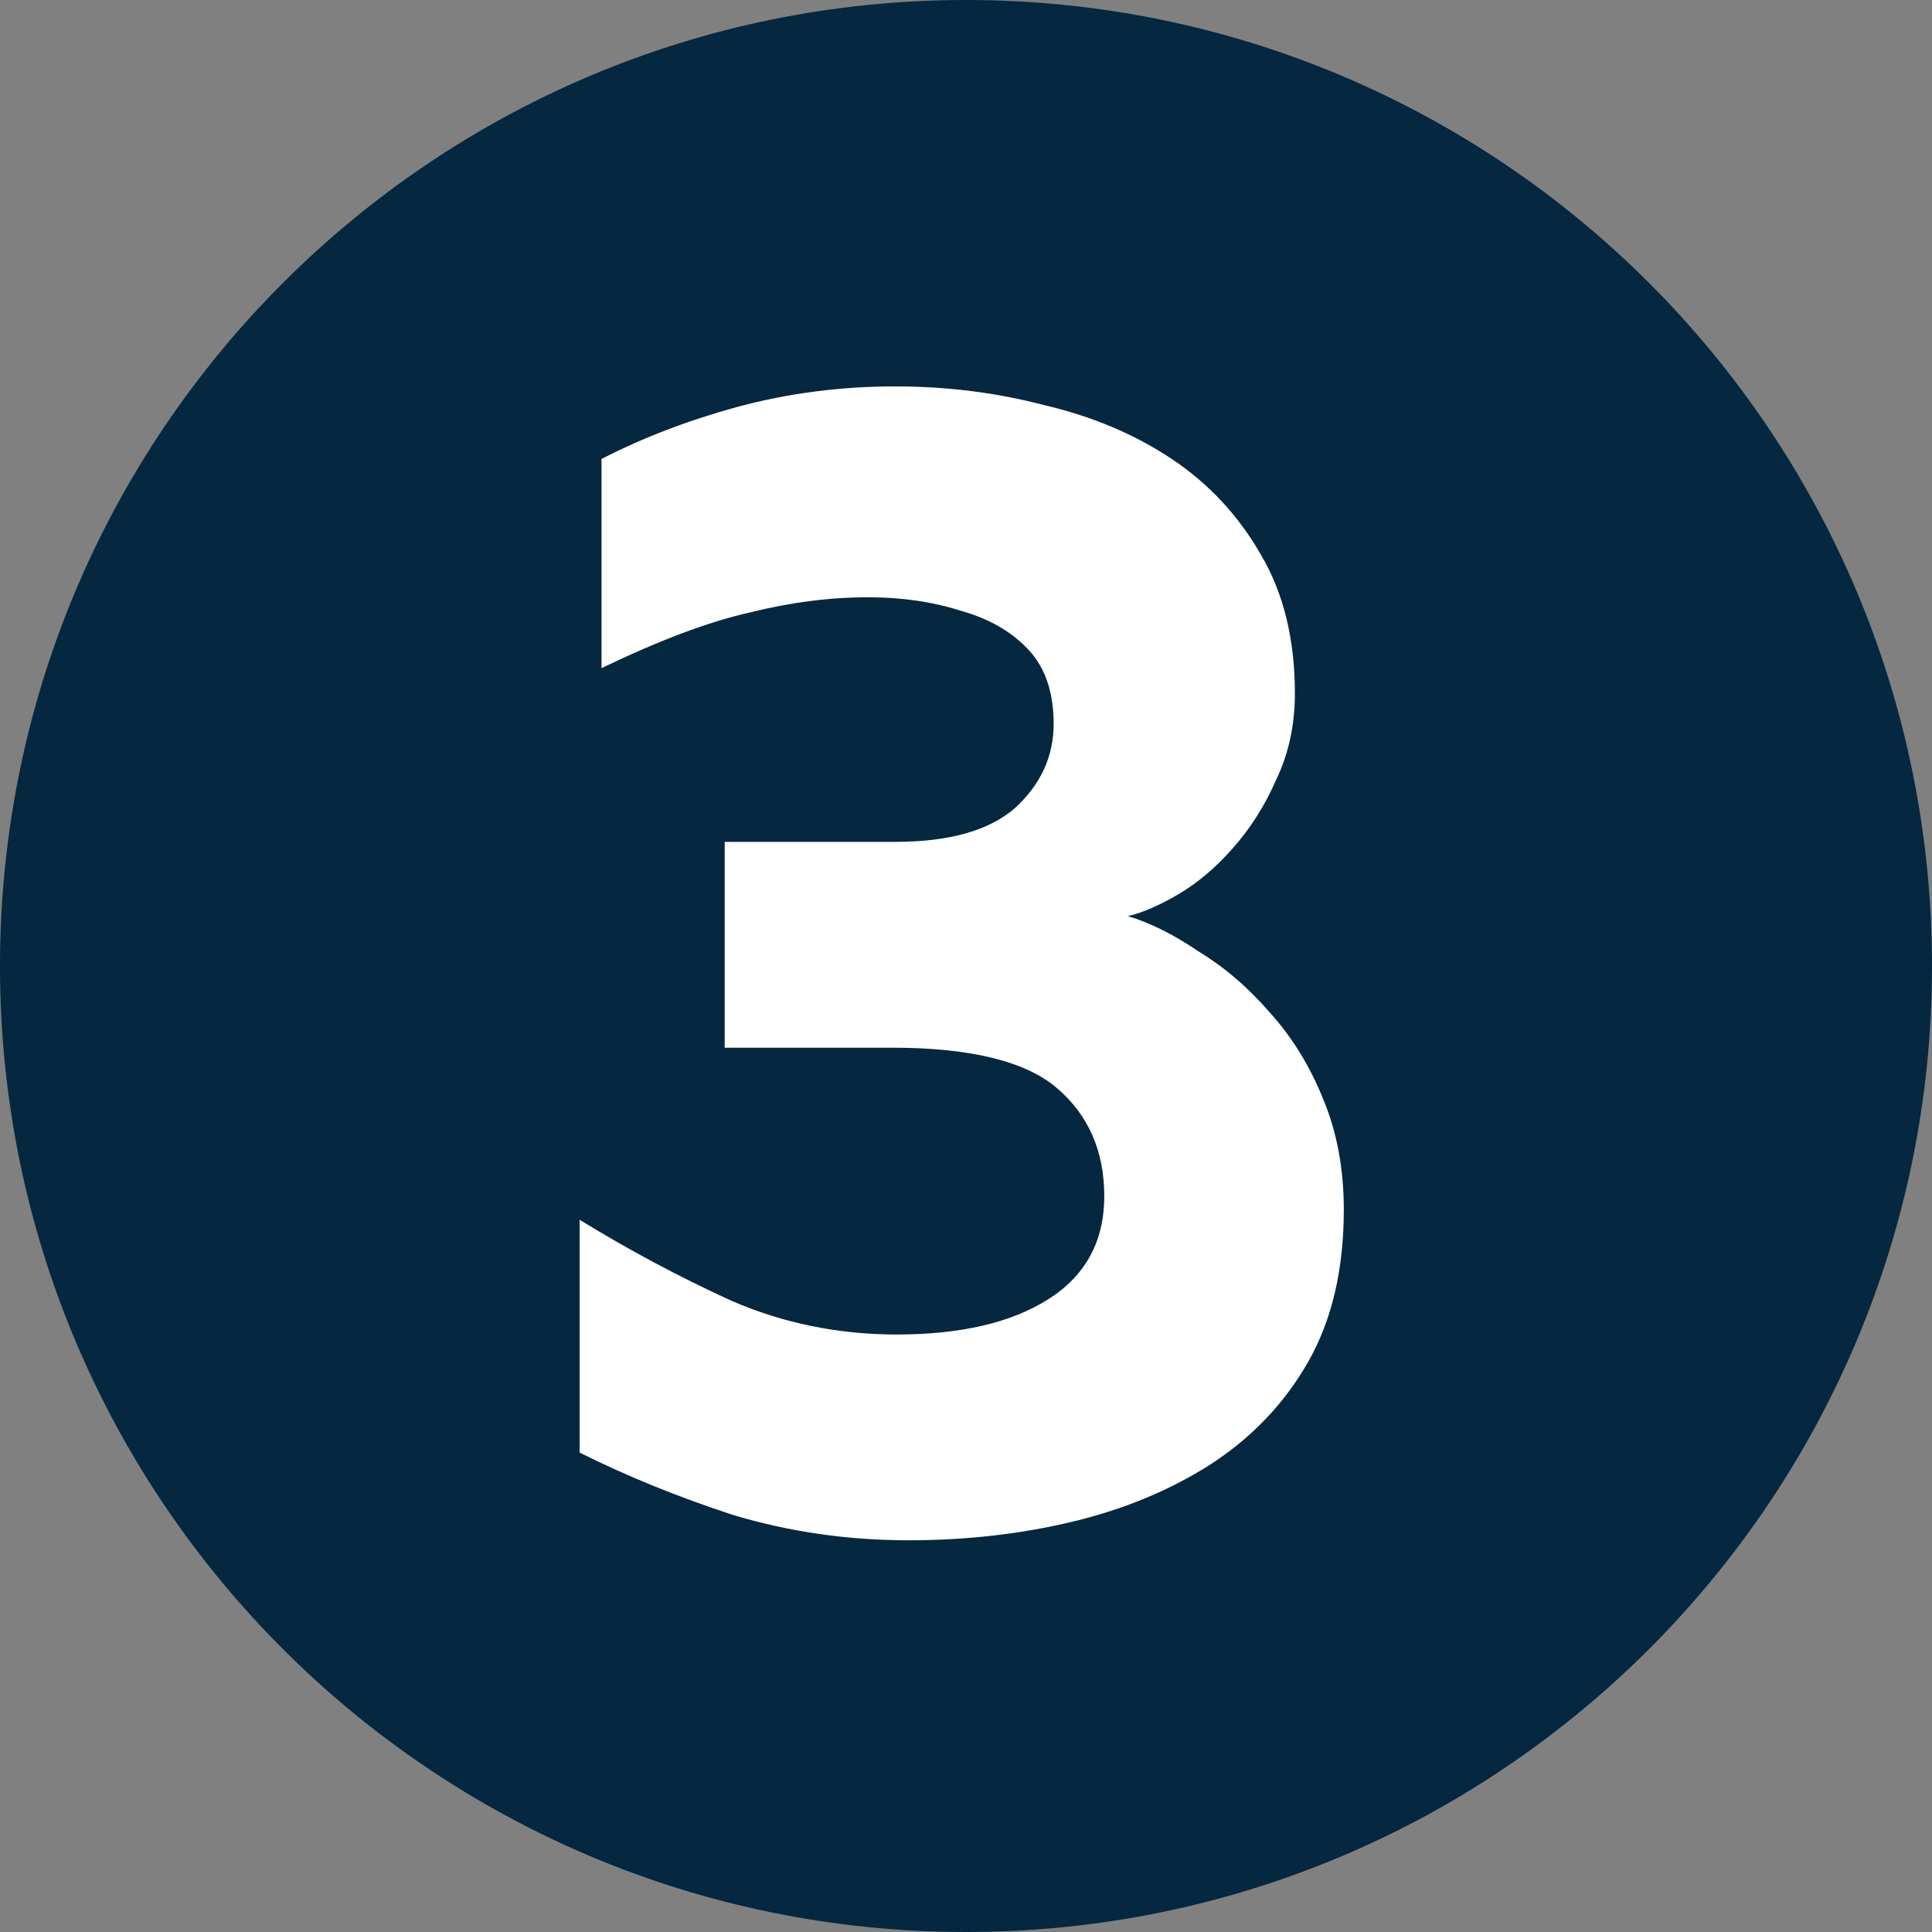
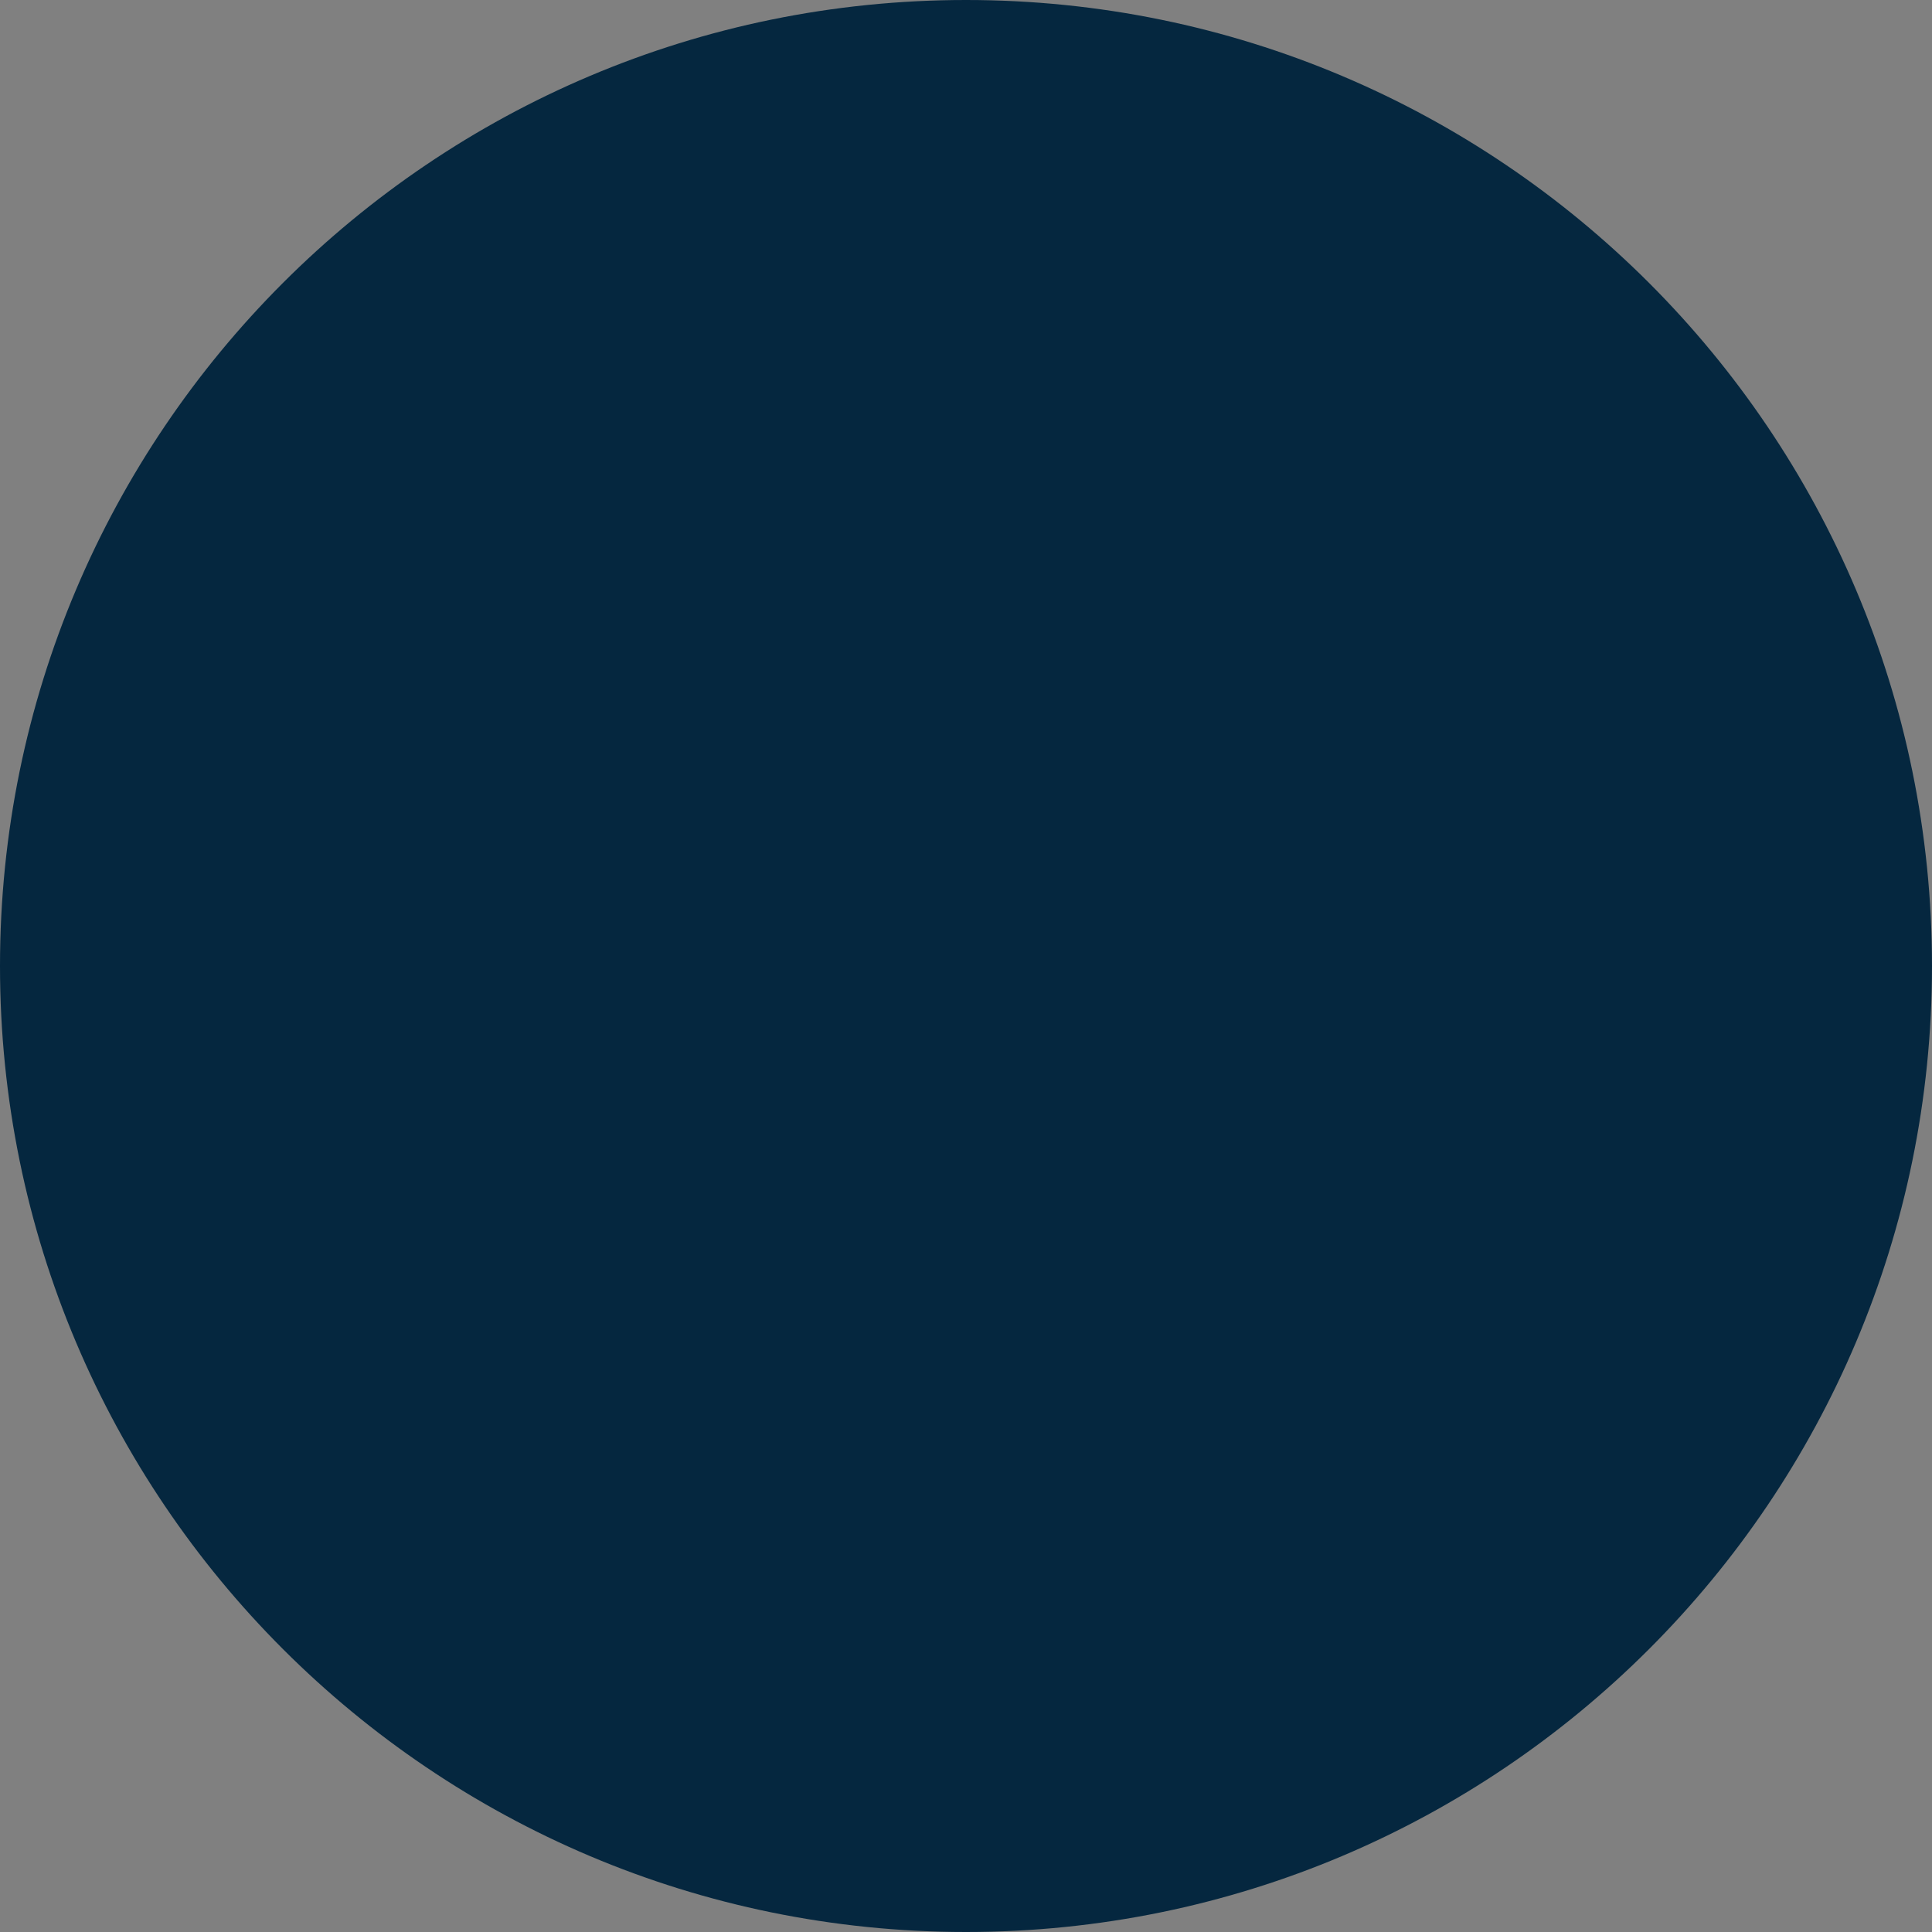
<svg xmlns="http://www.w3.org/2000/svg" width="60" height="60" viewBox="0 0 60 60" fill="none">
  <rect x="0" y="0" width="60" height="60" fill="#808080" stroke="none" />
  <path d="M60 30C60 46.569 46.569 60 30 60C13.431 60 0 46.569 0 30C0 13.431 13.431 0 30 0C46.569 0 60 13.431 60 30Z" fill="#05273F" />
-   <path d="M28.216 47.835C26.33 47.835 24.514 47.573 22.767 47.049C21.056 46.49 19.467 45.844 18 45.111V37.881C19.537 38.824 21.108 39.662 22.715 40.396C24.322 41.094 26.033 41.444 27.849 41.444C29.84 41.444 31.412 41.077 32.565 40.343C33.717 39.61 34.294 38.545 34.294 37.148C34.294 35.75 33.804 34.633 32.827 33.794C31.849 32.956 30.137 32.537 27.692 32.537H22.506V26.145H27.797C29.474 26.145 30.713 25.796 31.517 25.098C32.32 24.364 32.722 23.491 32.722 22.478C32.722 21.5 32.46 20.732 31.936 20.173C31.412 19.614 30.713 19.212 29.84 18.968C28.967 18.689 28.007 18.549 26.959 18.549C25.771 18.549 24.549 18.706 23.291 19.02C22.034 19.3 20.497 19.876 18.681 20.749V14.253C19.973 13.589 21.388 13.048 22.925 12.629C24.496 12.21 26.12 12 27.797 12C29.404 12 30.941 12.192 32.407 12.576C33.909 12.926 35.236 13.484 36.389 14.253C37.542 15.021 38.467 16.017 39.166 17.239C39.864 18.427 40.214 19.859 40.214 21.535C40.214 22.513 40.022 23.404 39.637 24.207C39.288 25.01 38.834 25.726 38.275 26.355C37.751 26.949 37.192 27.42 36.599 27.77C36.005 28.119 35.481 28.346 35.027 28.451C35.725 28.66 36.459 29.027 37.227 29.551C38.031 30.04 38.764 30.669 39.428 31.437C40.126 32.205 40.685 33.113 41.104 34.161C41.523 35.174 41.733 36.309 41.733 37.567C41.733 39.418 41.366 40.989 40.633 42.282C39.899 43.574 38.886 44.639 37.594 45.478C36.337 46.281 34.905 46.875 33.298 47.259C31.691 47.643 29.997 47.835 28.216 47.835Z" fill="white" />
</svg>